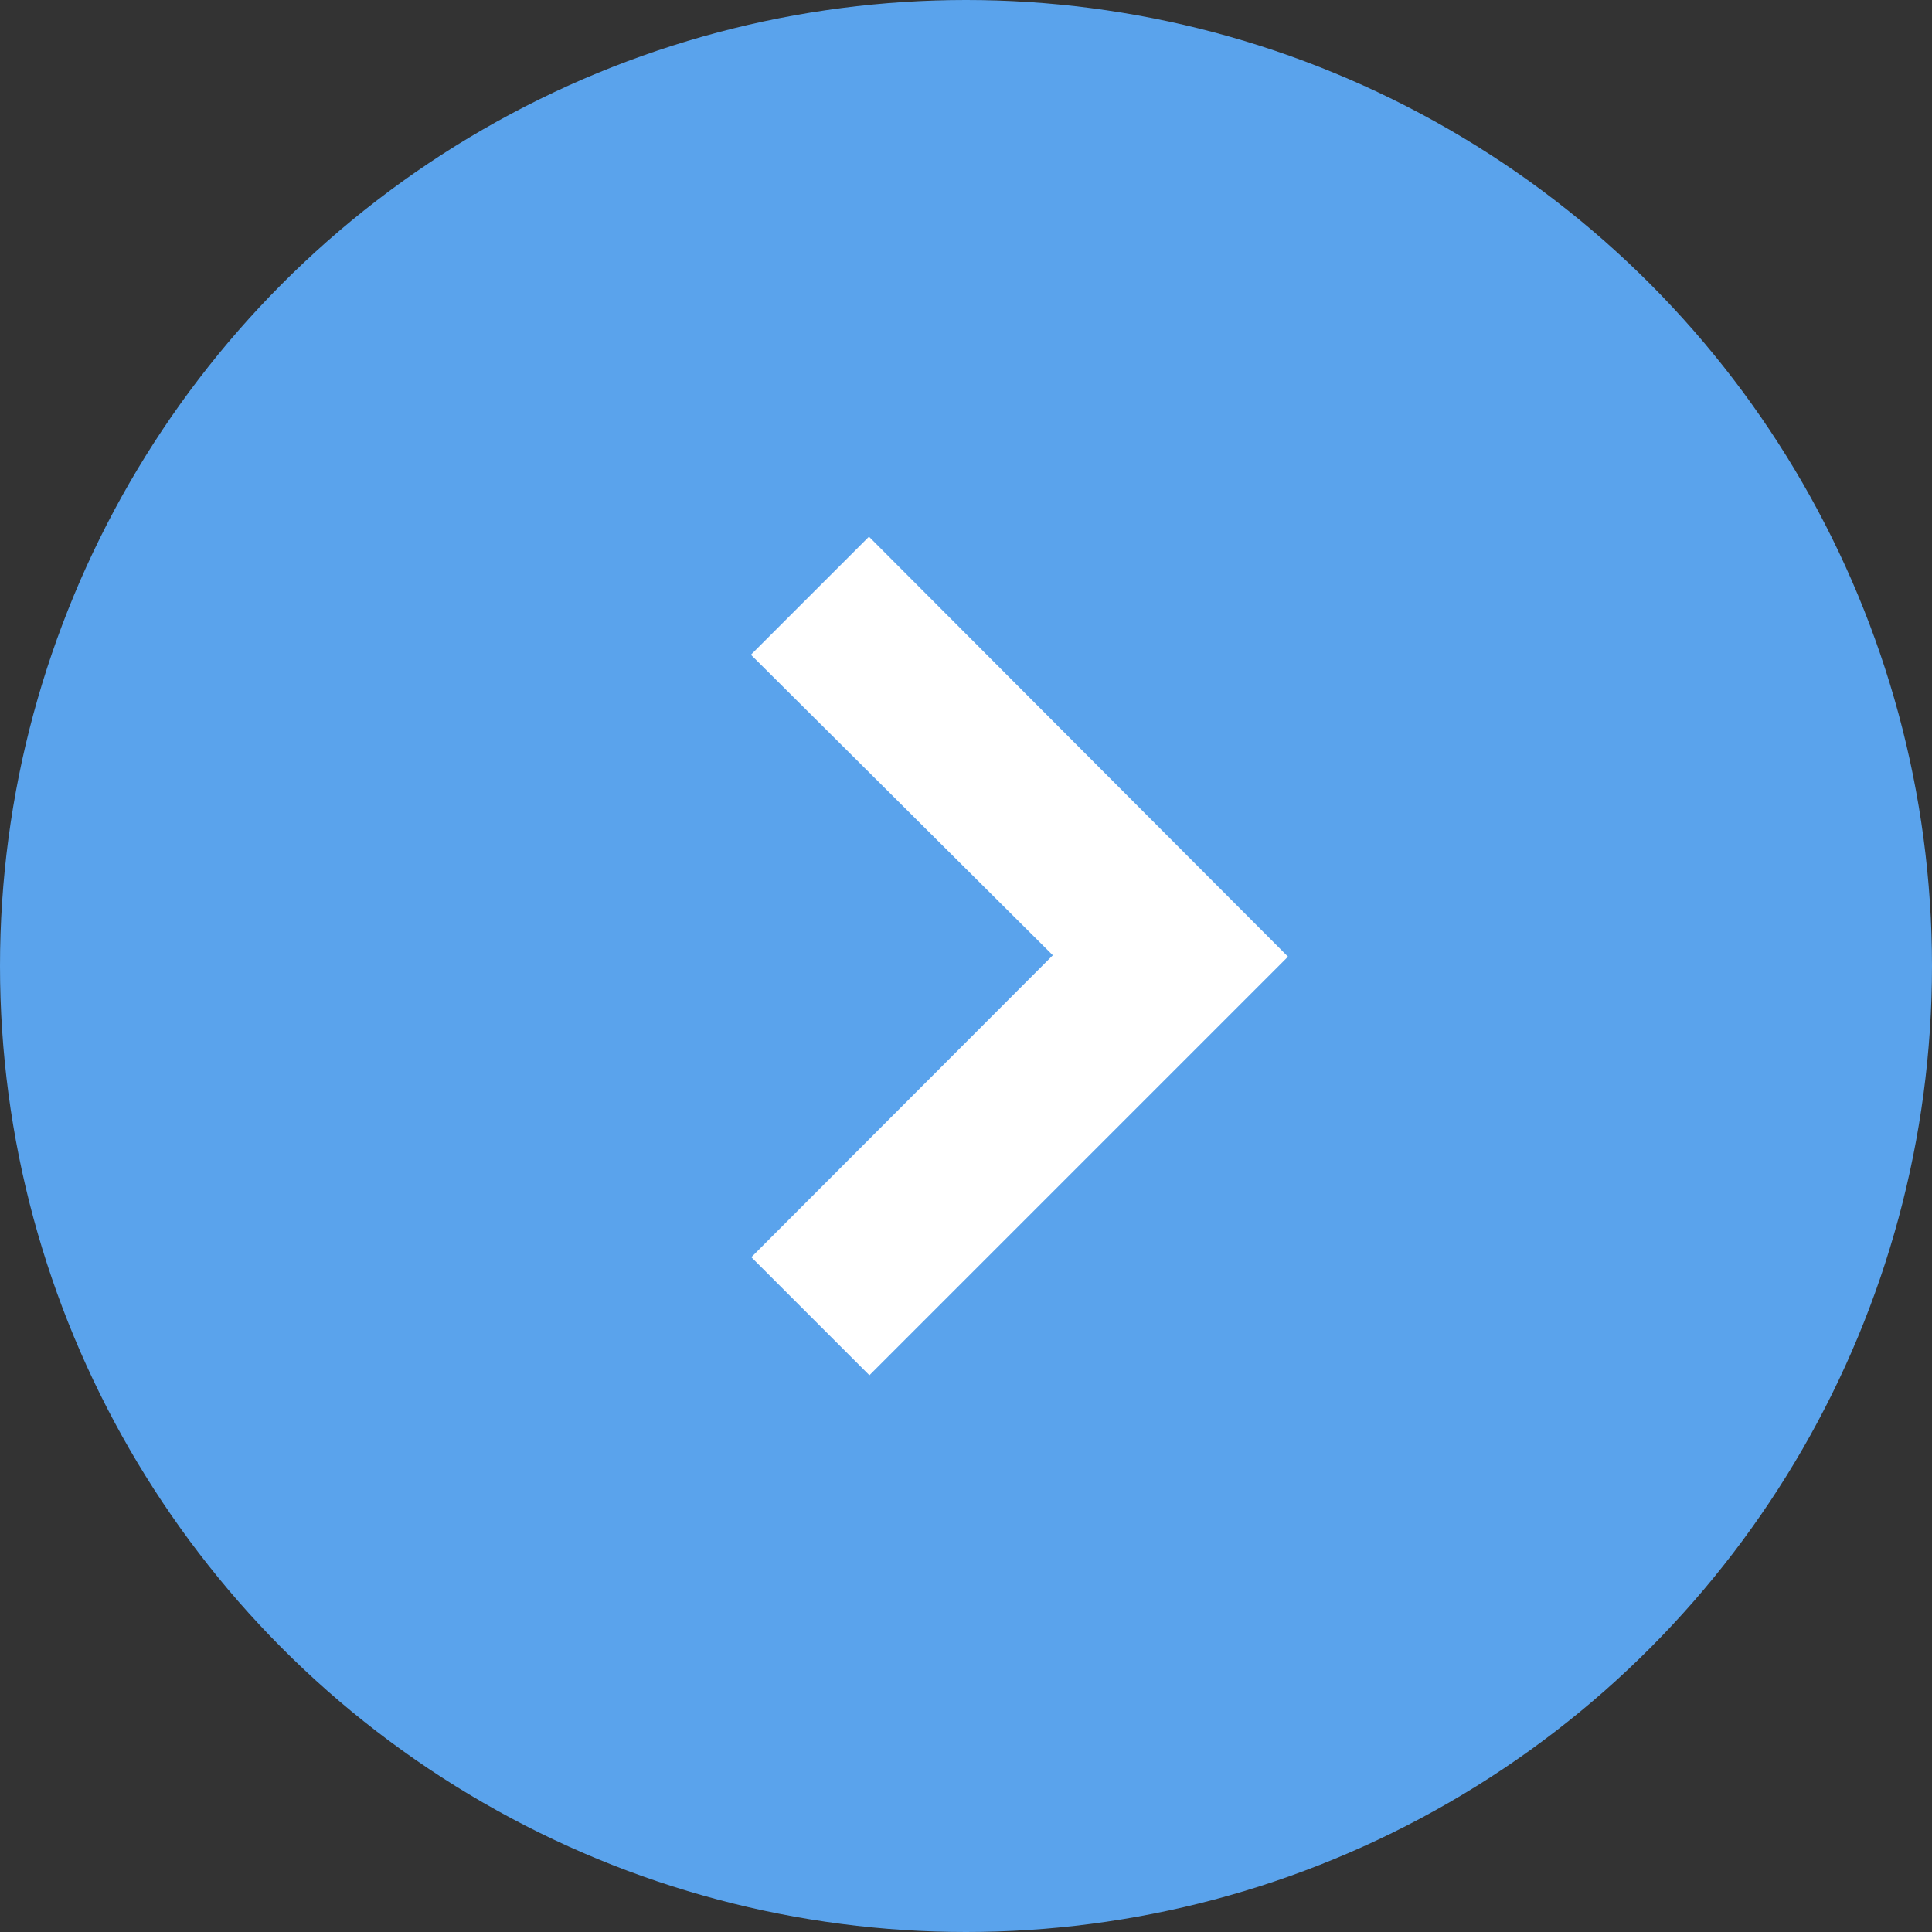
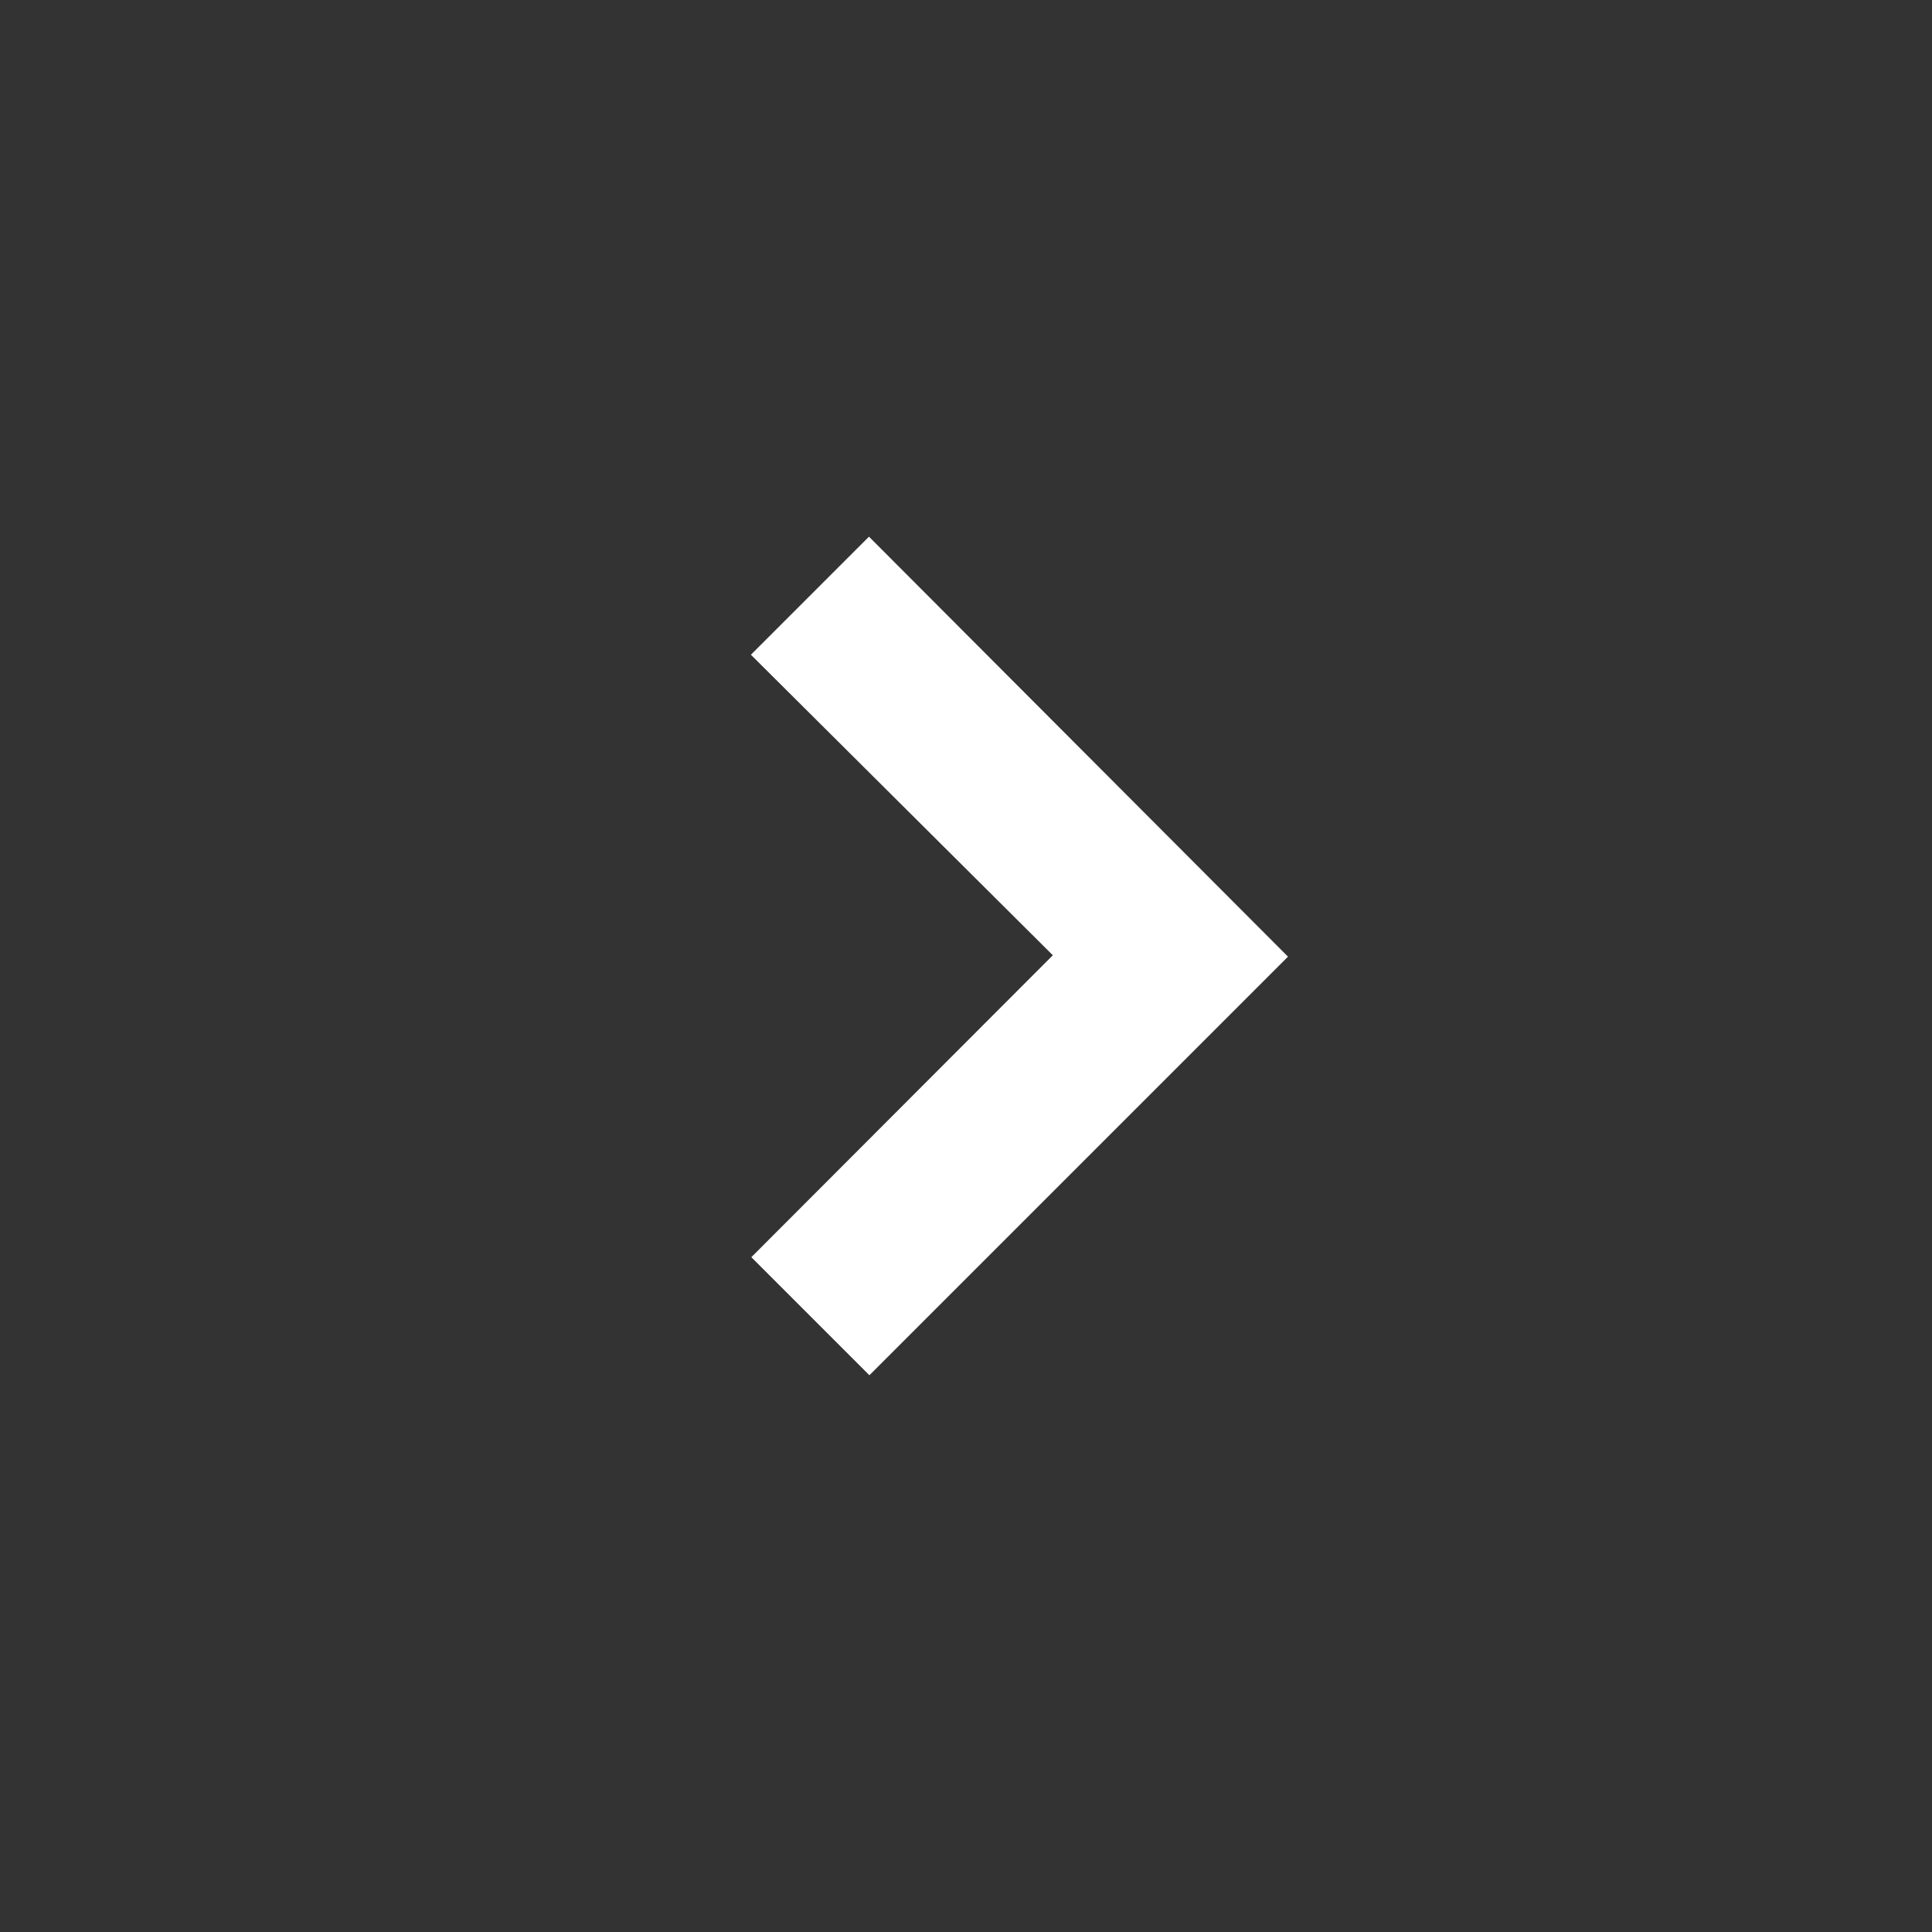
<svg xmlns="http://www.w3.org/2000/svg" width="18" height="18" viewBox="0 0 18 18">
  <rect x="0" y="0" width="18" height="18" fill="#333333" stroke="none" />
  <g id="グループ_148" data-name="グループ 148" transform="translate(-765 -200)">
-     <circle id="楕円形_3" data-name="楕円形 3" cx="9" cy="9" r="9" transform="translate(765 200)" fill="#5aa3ec" />
    <path id="パス_650" data-name="パス 650" d="M93.18,0l-1.1,1.1L94.893,3.9,92.084,6.713l1.1,1.1,3.9-3.9Z" transform="translate(679.916 205)" fill="#fff" />
  </g>
</svg>